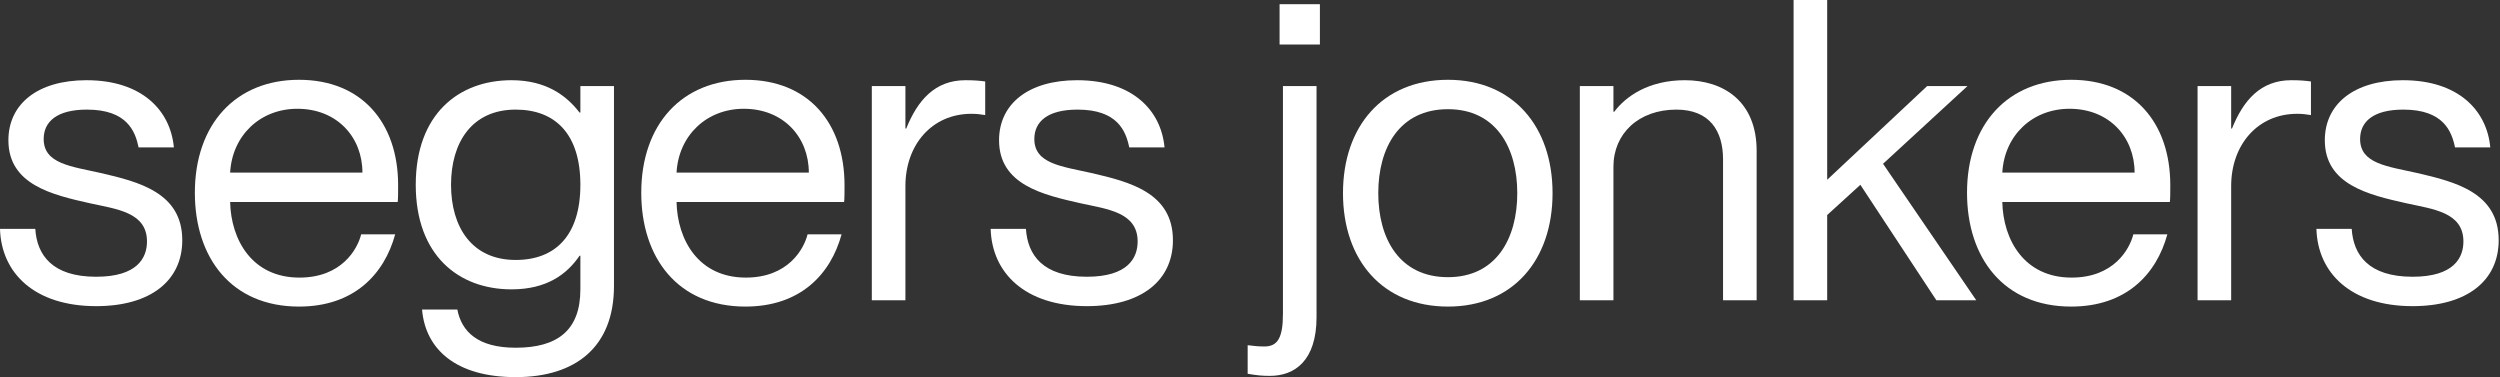
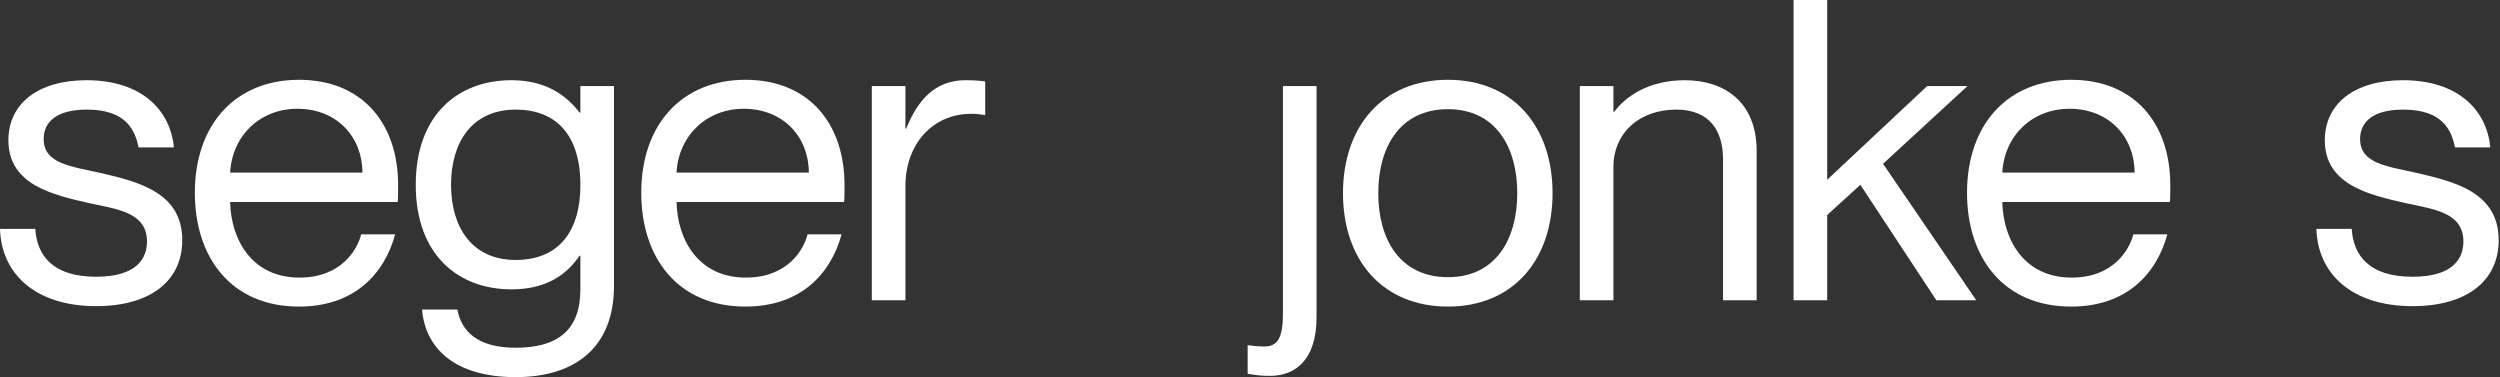
<svg xmlns="http://www.w3.org/2000/svg" fill="none" viewBox="0 0 1232 186" height="186" width="1232">
  <rect x="0" y="0" width="1232" height="186" fill="#333333" stroke="none" />
  <path fill="white" d="M49.67 85.265C34.975 81.953 21.523 80.712 21.523 68.501C21.523 60.016 27.938 54.014 42.842 54.014C62.501 54.014 66.641 64.569 68.298 72.639H85.682C84.025 54.427 69.952 39.527 42.634 39.527C18.422 39.527 4.14 51.324 4.14 69.123C4.14 91.06 25.872 96.027 44.291 100.165C57.33 103.063 72.435 104.512 72.435 118.999C72.435 127.071 67.676 136.383 47.396 136.383C25.664 136.383 18.214 125.621 17.387 112.791H0C0.622 134.522 16.97 150.87 47.396 150.87C74.3 150.87 89.822 138.246 89.822 118.378C89.822 94.992 68.503 89.612 49.671 85.266L49.67 85.265Z" />
  <path fill="white" d="M147.352 39.322C116.103 39.322 96.027 61.259 96.027 94.993C96.027 127.072 114.032 151.079 147.352 151.079C174.464 151.079 189.365 135.142 194.745 115.482H177.983C176.121 122.932 168.255 136.799 147.561 136.799C124.175 136.799 113.825 118.172 113.412 99.546H195.989C196.197 97.889 196.197 94.371 196.197 91.268C196.197 60.431 178.192 39.322 147.353 39.322H147.352ZM113.412 85.06C114.447 66.64 128.312 53.603 146.526 53.603C166.188 53.603 178.605 67.675 178.605 85.06H113.412Z" />
  <path fill="white" d="M286.01 55.463H285.597C279.387 47.391 269.453 39.528 252.07 39.528C225.993 39.528 204.882 56.292 204.882 91.061C204.882 125.83 225.992 142.594 252.07 142.594C269.454 142.594 279.387 135.142 285.597 126.037H286.01V142.594C286.01 162.875 274.628 171.36 254.139 171.36C235.307 171.36 227.44 163.29 225.373 152.528H207.986C209.643 172.189 224.751 185.847 254.139 185.847C283.735 185.847 302.567 170.947 302.567 140.938V42.426H286.01V55.465V55.463ZM254.14 128.106C232.408 128.106 222.269 111.756 222.269 91.06C222.269 70.364 232.408 54.014 254.14 54.014C273.802 54.014 286.011 66.224 286.011 91.06C286.011 115.896 273.802 128.106 254.14 128.106Z" />
  <path fill="white" d="M367.341 39.322C336.089 39.322 316.013 61.259 316.013 94.993C316.013 127.072 334.018 151.079 367.341 151.079C394.453 151.079 409.354 135.142 414.734 115.482H397.972C396.107 122.932 388.244 136.799 367.547 136.799C344.161 136.799 333.814 118.172 333.401 99.546H415.978C416.183 97.889 416.183 94.371 416.183 91.268C416.183 60.431 398.177 39.322 367.341 39.322ZM333.4 85.06C334.435 66.64 348.3 53.603 366.511 53.603C386.173 53.603 398.59 67.675 398.59 85.06H333.4Z" />
  <path fill="white" d="M446.602 63.328H446.189V42.424H429.632V147.973H446.189V91.68C446.189 71.398 459.228 56.084 478.681 56.084C481.164 56.084 483.026 56.291 485.51 56.704V40.147C482.613 39.734 479.716 39.527 475.785 39.527C460.676 39.527 452.191 49.461 446.603 63.327L446.602 63.328Z" />
-   <path fill="white" d="M537.865 85.265C523.17 81.953 509.718 80.712 509.718 68.501C509.718 60.016 516.133 54.014 531.037 54.014C550.696 54.014 554.836 64.569 556.493 72.639H573.877C572.22 54.427 558.147 39.527 530.829 39.527C506.617 39.527 492.335 51.324 492.335 69.123C492.335 91.06 514.067 96.027 532.486 100.165C545.525 103.063 560.63 104.512 560.63 118.999C560.63 127.071 555.871 136.383 535.591 136.383C513.859 136.383 506.409 125.621 505.582 112.791H488.195C488.817 134.522 505.165 150.87 535.591 150.87C562.495 150.87 578.017 138.246 578.017 118.378C578.017 94.992 556.698 89.612 537.866 85.266L537.865 85.265Z" />
  <path fill="white" d="M632.235 154.598C632.235 166.6 629.543 170.74 623.128 170.74C620.023 170.74 618.366 170.533 614.848 170.118V184.192C619.61 185.02 622.093 185.227 625.817 185.227C638.029 185.227 648.792 177.777 648.792 156.253V42.426H632.235V154.598Z" />
-   <path fill="white" d="M650.445 2.069H630.578V21.936H650.445V2.069Z" />
  <path fill="white" d="M713.565 39.322C681.281 39.322 661.824 62.294 661.824 95.2C661.824 128.106 681.281 151.079 713.565 151.079C745.644 151.079 765.098 128.107 765.098 95.2C765.098 62.293 745.644 39.322 713.565 39.322ZM713.565 136.593C689.766 136.593 679.211 117.759 679.211 95.201C679.211 72.643 689.766 53.81 713.565 53.81C737.159 53.81 747.714 72.642 747.714 95.201C747.714 117.76 737.159 136.593 713.565 136.593Z" />
  <path fill="white" d="M830.285 39.528C812.28 39.528 801.103 47.6 795.517 55.05H795.1V42.425H778.543V147.974H795.1V82.161C795.1 65.812 807.52 54.015 826.144 54.015C842.701 54.015 849.116 64.777 849.116 78.436V147.974H865.673V74.297C865.673 50.083 849.53 39.528 830.285 39.528Z" />
  <path fill="white" d="M969.561 42.426H949.691L900.437 88.578V0H883.88V147.975H900.437V105.962L916.786 91.062L954.245 147.975H973.907L927.962 80.713L969.561 42.426Z" />
  <path fill="white" d="M1020.67 39.322C989.426 39.322 969.35 61.259 969.35 94.993C969.35 127.072 987.355 151.079 1020.67 151.079C1047.79 151.079 1062.69 135.142 1068.07 115.482H1051.31C1049.44 122.932 1041.58 136.799 1020.88 136.799C997.498 136.799 987.148 118.172 986.735 99.546H1069.31C1069.52 97.889 1069.52 94.371 1069.52 91.268C1069.52 60.431 1051.51 39.322 1020.67 39.322ZM986.734 85.06C987.769 66.64 1001.63 53.603 1019.85 53.603C1039.51 53.603 1051.93 67.675 1051.93 85.06H986.734Z" />
-   <path fill="white" d="M1099.93 63.328H1099.52V42.424H1082.96V147.973H1099.52V91.68C1099.52 71.398 1112.56 56.084 1132.01 56.084C1134.5 56.084 1136.36 56.291 1138.84 56.704V40.147C1135.94 39.734 1133.05 39.527 1129.12 39.527C1114.01 39.527 1105.52 49.462 1099.93 63.328Z" />
  <path fill="white" d="M1191.2 85.265C1176.51 81.953 1163.06 80.712 1163.06 68.501C1163.06 60.016 1169.47 54.014 1184.37 54.014C1204.03 54.014 1208.17 64.569 1209.83 72.639H1227.21C1225.56 54.427 1211.48 39.527 1184.17 39.527C1159.95 39.527 1145.67 51.324 1145.67 69.123C1145.67 91.06 1167.4 96.027 1185.82 100.165C1198.86 103.063 1213.97 104.512 1213.97 118.999C1213.97 127.071 1209.21 136.383 1188.93 136.383C1167.2 136.383 1159.74 125.621 1158.92 112.791H1141.53C1142.15 134.522 1158.5 150.87 1188.93 150.87C1215.83 150.87 1231.35 138.246 1231.35 118.378C1231.35 94.992 1210.04 89.612 1191.2 85.266L1191.2 85.265Z" />
</svg>